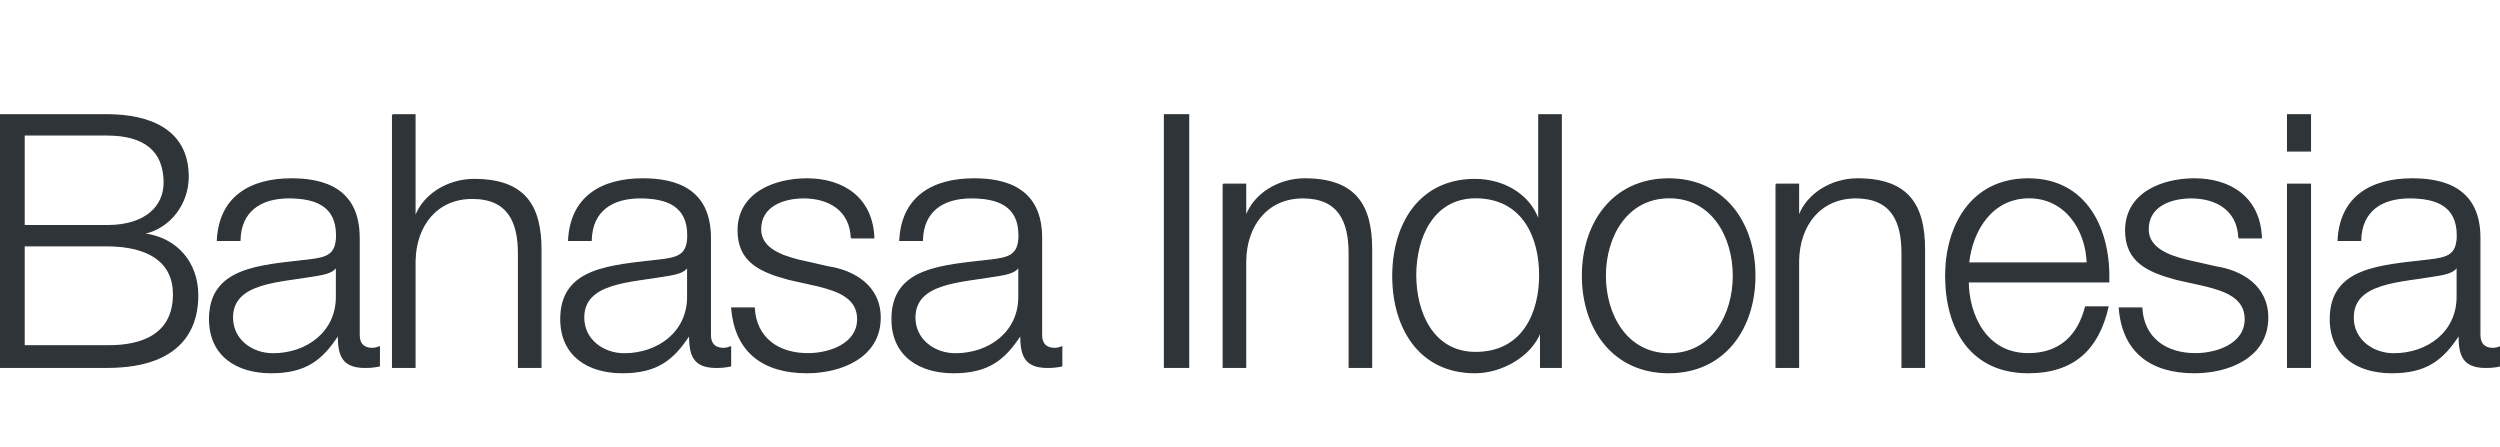
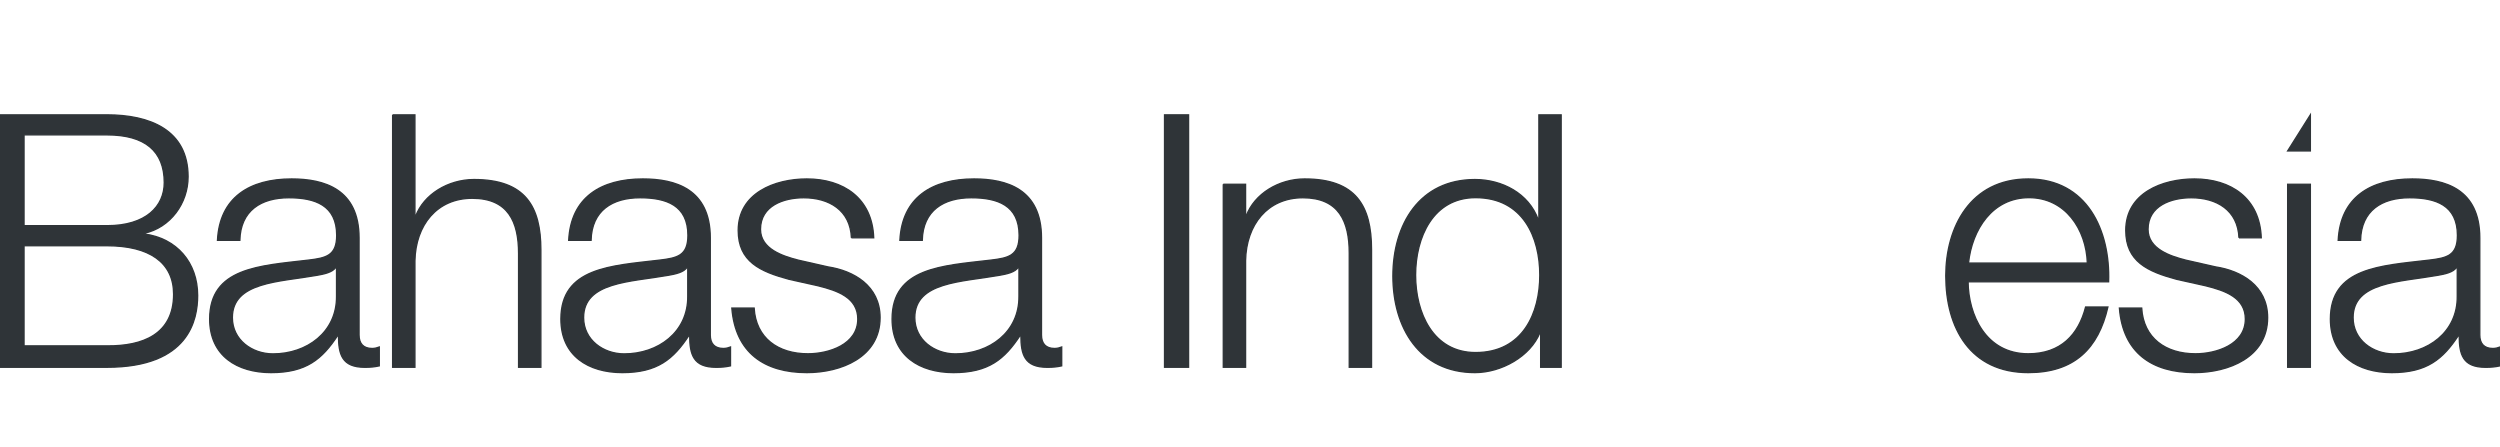
<svg xmlns="http://www.w3.org/2000/svg" width="1872px" height="335px" viewBox="0 0 1872 335" version="1.1">
  <title>Logos/01 Product Logos/ALC/02 Night/02 In Language/Simple version/27_Indonesian</title>
  <g id="Logos/01-Product-Logos/ALC/02-Night/02-In-Language/Simple-version/27_Indonesian" stroke="none" stroke-width="1" fill="none" fill-rule="evenodd">
    <g id="02-In-Language/Without-SBS/27_Indonesian" transform="translate(0, 86)" fill="#2F3438" stroke="#2F3438">
      <path d="M18,172.994 L80.104,172.994 C106.91,173.258 130,164.311 130,134.313 C130,110.367 111.687,98 80.104,98 L18,98 L18,172.994 Z M18,83 L80.203,83 C109.178,83 123,68.6 123,50.733 C123,27 108.38,15 80.203,15 L18,15 L18,83 Z M0,0 L80.1,0 C111.929,0 140.839,11.118 140.839,46.324 C140.839,66.177 127.577,84.442 107.95,88.677 L107.95,89.205 C132.351,92.383 148,110.647 148,135.264 C148,153.265 141.634,189 80.1,189 L0,189 L0,0 L0,0 Z" id="Fill-1" />
      <path d="M251.998,114 L251.468,114 C249.354,117.996 241.95,119.329 237.455,120.128 C209.165,125.189 174,124.922 174,151.828 C174,168.611 188.806,179 204.405,179 C229.788,179 252.262,162.75 251.998,135.844 L251.998,114 Z M162.844,93.943 C164.439,61.81 187.023,48 218.375,48 C242.552,48 268.857,55.436 268.857,92.085 L268.857,164.85 C268.857,171.223 272.045,174.941 278.687,174.941 C280.547,174.941 282.672,174.41 284,173.879 L284,187.954 C280.28,188.751 277.624,189.016 273.108,189.016 C256.103,189.016 253.446,179.456 253.446,165.115 L252.914,165.115 C241.224,182.908 229.267,193 202.965,193 C177.724,193 157,180.518 157,152.899 C157,114.392 194.463,113.064 230.597,108.814 C244.413,107.221 252.118,105.363 252.118,90.225 C252.118,67.652 235.91,62.075 216.249,62.075 C195.525,62.075 180.115,71.636 179.584,93.943 L162.844,93.943 L162.844,93.943 Z" id="Fill-2" />
      <path d="M294,0 L310.69,0 L310.69,75.971 L311.221,75.971 C317.313,59.559 335.592,48.441 354.931,48.441 C393.344,48.441 405,68.559 405,101.117 L405,189 L388.31,189 L388.31,103.764 C388.31,80.206 380.628,62.471 353.606,62.471 C327.115,62.471 311.221,82.588 310.69,109.324 L310.69,189 L294,189 L294,0" id="Fill-3" />
      <path d="M514.998,114 L514.469,114 C512.355,117.996 504.952,119.329 500.456,120.128 C472.165,125.189 437,124.922 437,151.828 C437,168.611 451.806,179 467.406,179 C492.788,179 515.263,162.75 514.998,135.844 L514.998,114 Z M425.845,93.943 C427.44,61.81 450.023,48 481.375,48 C505.552,48 531.856,55.436 531.856,92.085 L531.856,164.85 C531.856,171.223 535.044,174.941 541.686,174.941 C543.546,174.941 545.672,174.41 547,173.879 L547,187.954 C543.28,188.751 540.623,189.016 536.108,189.016 C519.104,189.016 516.446,179.456 516.446,165.115 L515.914,165.115 C504.224,182.908 492.268,193 465.965,193 C440.725,193 420,180.518 420,152.899 C420,114.392 457.462,113.064 493.596,108.814 C507.412,107.221 515.117,105.363 515.117,90.225 C515.117,67.652 498.91,62.075 479.25,62.075 C458.526,62.075 443.116,71.636 442.584,93.943 L425.845,93.943 L425.845,93.943 Z" id="Fill-4" />
      <path d="M637.542,92.085 C636.747,71.37 620.852,62.075 601.778,62.075 C586.943,62.075 569.458,67.918 569.458,85.71 C569.458,100.582 586.413,105.893 597.804,108.814 L620.057,113.86 C639.131,116.782 659,127.935 659,151.837 C659,181.581 629.594,193 604.162,193 C572.372,193 550.649,178.128 548,144.666 L564.69,144.666 C566.014,167.24 582.704,178.925 604.957,178.925 C620.587,178.925 642.31,172.02 642.31,152.899 C642.31,136.965 627.475,131.653 612.374,127.935 L590.916,123.156 C569.193,117.314 552.768,109.878 552.768,86.507 C552.768,58.623 580.055,48 604.162,48 C631.449,48 653.172,62.341 654.232,92.085 L637.542,92.085" id="Fill-5" />
      <path d="M762.998,114 L762.469,114 C760.355,117.996 752.952,119.329 748.456,120.128 C720.165,125.189 685,124.922 685,151.828 C685,168.611 699.806,179 715.406,179 C740.788,179 763.263,162.75 762.998,135.844 L762.998,114 Z M673.845,93.943 C675.44,61.81 698.023,48 729.376,48 C753.554,48 779.86,55.436 779.86,92.085 L779.86,164.85 C779.86,171.223 783.049,174.941 789.686,174.941 C791.551,174.941 793.677,174.41 795,173.879 L795,187.954 C791.28,188.751 788.623,189.016 784.112,189.016 C767.107,189.016 764.447,179.456 764.447,165.115 L763.916,165.115 C752.225,182.908 740.269,193 713.966,193 C688.725,193 668,180.518 668,152.899 C668,114.392 705.463,113.064 741.597,108.814 C755.415,107.221 763.119,105.363 763.119,90.225 C763.119,67.652 746.911,62.075 727.251,62.075 C706.527,62.075 691.116,71.636 690.584,93.943 L673.845,93.943 L673.845,93.943 Z" id="Fill-6" />
      <polygon id="Fill-7" points="872 189 890 189 890 0 872 0" />
      <path d="M916,51.983 L932.685,51.983 L932.685,75.616 L933.215,75.616 C939.314,59.153 957.589,48 976.934,48 C1015.343,48 1027,68.181 1027,100.841 L1027,189 L1010.315,189 L1010.315,103.497 C1010.315,79.865 1002.627,62.074 975.604,62.074 C949.111,62.074 933.215,82.253 932.685,109.074 L932.685,189 L916,189 L916,51.983" id="Fill-8" />
      <path d="M1104.911,178 C1140.506,178 1153,148.209 1153,120 C1153,91.791 1140.506,62 1104.911,62 C1073.025,62 1060,91.791 1060,120 C1060,148.209 1073.025,178 1104.911,178 Z M1169,189.029 L1153.647,189.029 L1153.647,163.085 L1153.108,163.085 C1145.966,180.823 1124.26,193 1104.412,193 C1062.848,193 1043,159.377 1043,120.724 C1043,82.072 1062.848,48.449 1104.412,48.449 C1124.789,48.449 1144.647,58.774 1151.789,78.365 L1152.319,78.365 L1152.319,0 L1169,0 L1169,189.029 L1169,189.029 Z" id="Fill-9" />
-       <path d="M1202,120.499 C1202,149.751 1217.912,179 1250.005,179 C1282.088,179 1298,149.751 1298,120.499 C1298,91.249 1282.088,62 1250.005,62 C1217.912,62 1202,91.249 1202,120.499 Z M1314,120.499 C1314,159.804 1291.266,193 1249.5,193 C1207.734,193 1185,159.804 1185,120.499 C1185,81.196 1207.734,48 1249.5,48 C1291.266,48 1314,81.196 1314,120.499 L1314,120.499 Z" id="Fill-10" />
-       <path d="M1330,51.983 L1346.694,51.983 L1346.694,75.616 L1347.224,75.616 C1353.312,59.153 1371.595,48 1390.928,48 C1429.344,48 1441,68.181 1441,100.841 L1441,189 L1424.306,189 L1424.306,103.497 C1424.306,79.865 1416.629,62.074 1389.609,62.074 C1363.118,62.074 1347.224,82.253 1346.694,109.074 L1346.694,189 L1330,189 L1330,51.983" id="Fill-11" />
      <path d="M1563,111 C1562.196,85.701 1546.479,62 1519.299,62 C1491.848,62 1476.665,85.967 1474,111 L1563,111 Z M1473.704,125.014 C1473.964,149.447 1486.687,178.925 1518.765,178.925 C1543.151,178.925 1556.404,164.584 1561.706,143.871 L1578.4,143.871 C1571.248,174.941 1553.224,193 1518.765,193 C1475.294,193 1457,159.538 1457,120.499 C1457,84.382 1475.294,48 1518.765,48 C1562.766,48 1580.26,86.507 1578.93,125.014 L1473.704,125.014 L1473.704,125.014 Z" id="Fill-12" />
      <path d="M1676.546,92.085 C1675.746,71.37 1659.85,62.075 1640.775,62.075 C1625.939,62.075 1608.454,67.918 1608.454,85.71 C1608.454,100.582 1625.41,105.893 1636.807,108.814 L1659.061,113.86 C1678.135,116.782 1698,127.935 1698,151.837 C1698,181.581 1668.598,193 1643.165,193 C1611.373,193 1589.649,178.128 1587,144.666 L1603.685,144.666 C1605.015,167.24 1621.701,178.925 1643.955,178.925 C1659.59,178.925 1681.315,172.02 1681.315,152.899 C1681.315,136.965 1666.479,131.653 1651.373,127.935 L1629.918,123.156 C1608.194,117.314 1591.769,109.878 1591.769,86.507 C1591.769,58.623 1619.051,48 1643.165,48 C1670.447,48 1692.172,62.341 1693.231,92.085 L1676.546,92.085" id="Fill-13" />
-       <path d="M1713,189 L1730,189 L1730,52 L1713,52 L1713,189 Z M1713,27 L1730,27 L1730,0 L1713,0 L1713,27 Z" id="Fill-14" />
+       <path d="M1713,189 L1730,189 L1730,52 L1713,52 L1713,189 Z M1713,27 L1730,27 L1730,0 L1713,27 Z" id="Fill-14" />
      <g id="Group-18" transform="translate(1745, 48)">
        <path d="M94.998,66 L94.469,66 C92.353,69.996 84.95,71.329 80.46,72.128 C52.162,77.189 17,76.922 17,103.828 C17,120.611 31.807,131 47.403,131 C72.787,131 95.267,114.75 94.998,87.844 L94.998,66 Z M5.845,45.943 C7.439,13.81 30.028,0 61.379,0 C85.552,0 111.861,7.436 111.861,44.085 L111.861,116.85 C111.861,123.223 115.049,126.941 121.686,126.941 C123.551,126.941 125.677,126.41 127,125.879 L127,139.954 C123.28,140.751 120.623,141.016 116.112,141.016 C99.108,141.016 96.451,131.456 96.451,117.115 L95.919,117.115 C84.229,134.908 72.268,145 45.969,145 C20.724,145 0,132.518 0,104.899 C0,66.392 37.467,65.064 73.601,60.814 C87.417,59.221 95.117,57.363 95.117,42.225 C95.117,19.652 78.915,14.075 59.254,14.075 C38.53,14.075 23.12,23.636 22.589,45.943 L5.845,45.943 L5.845,45.943 Z" id="Fill-15" />
      </g>
    </g>
  </g>
</svg>